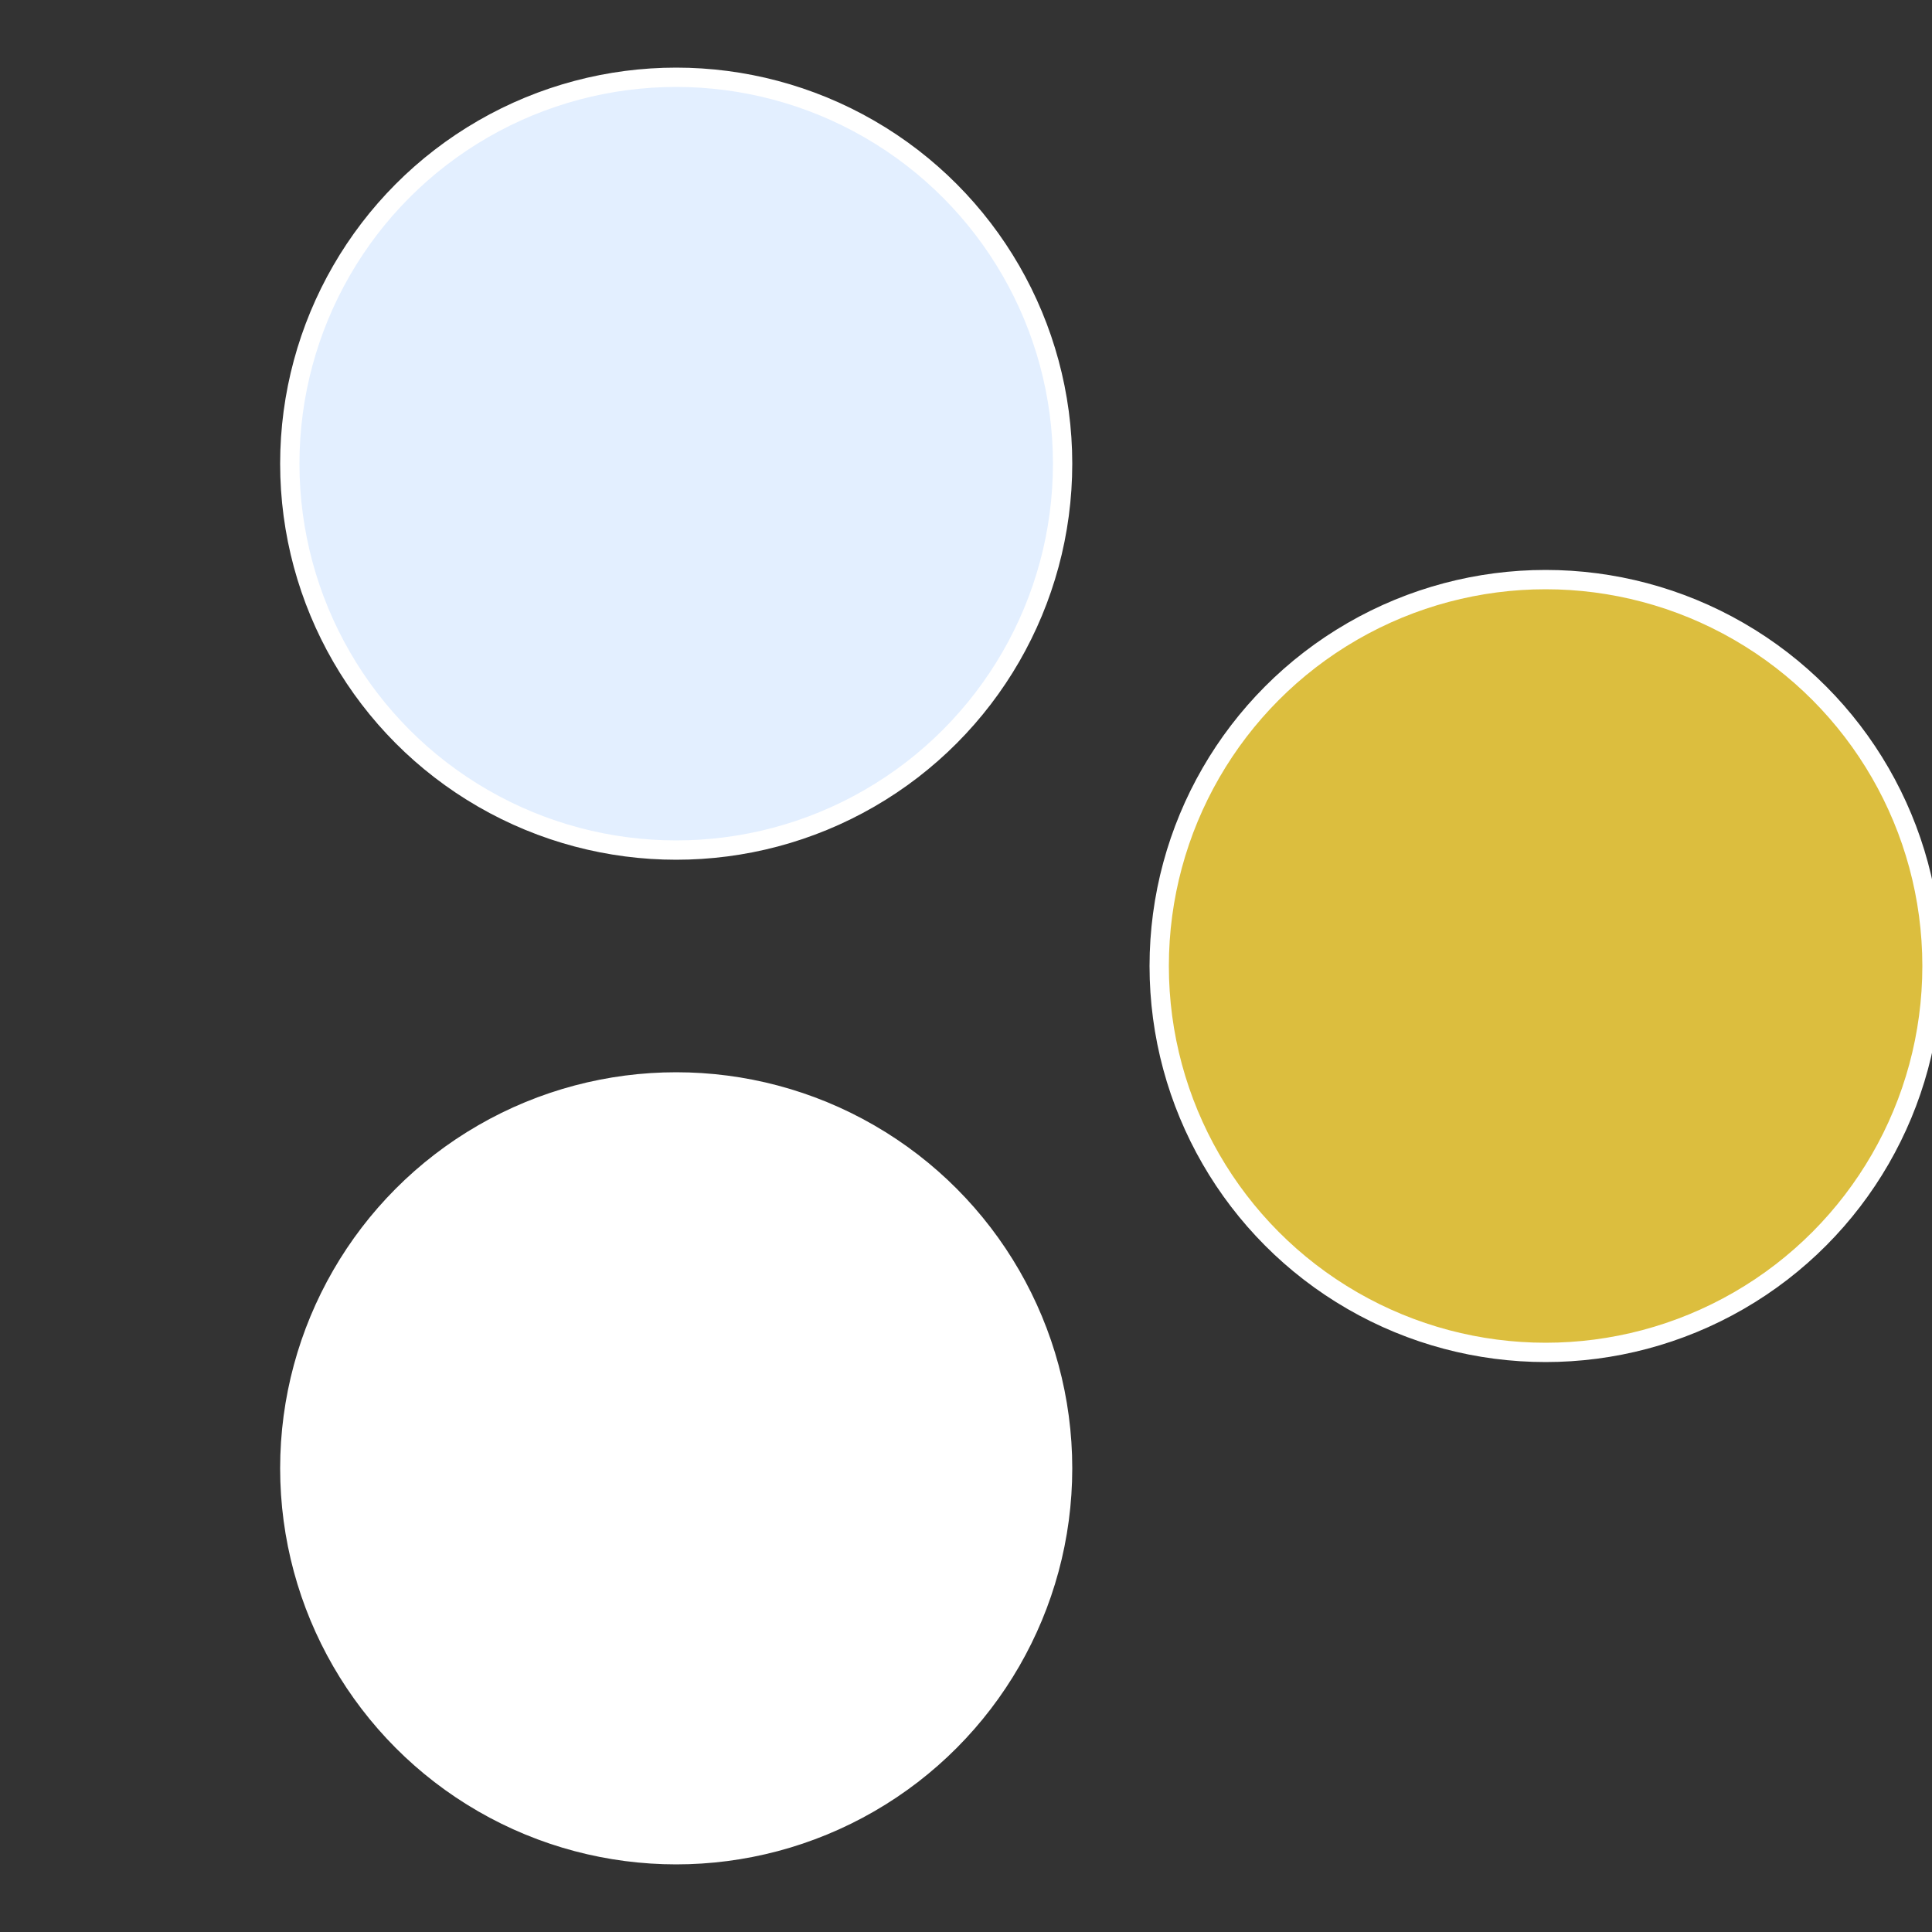
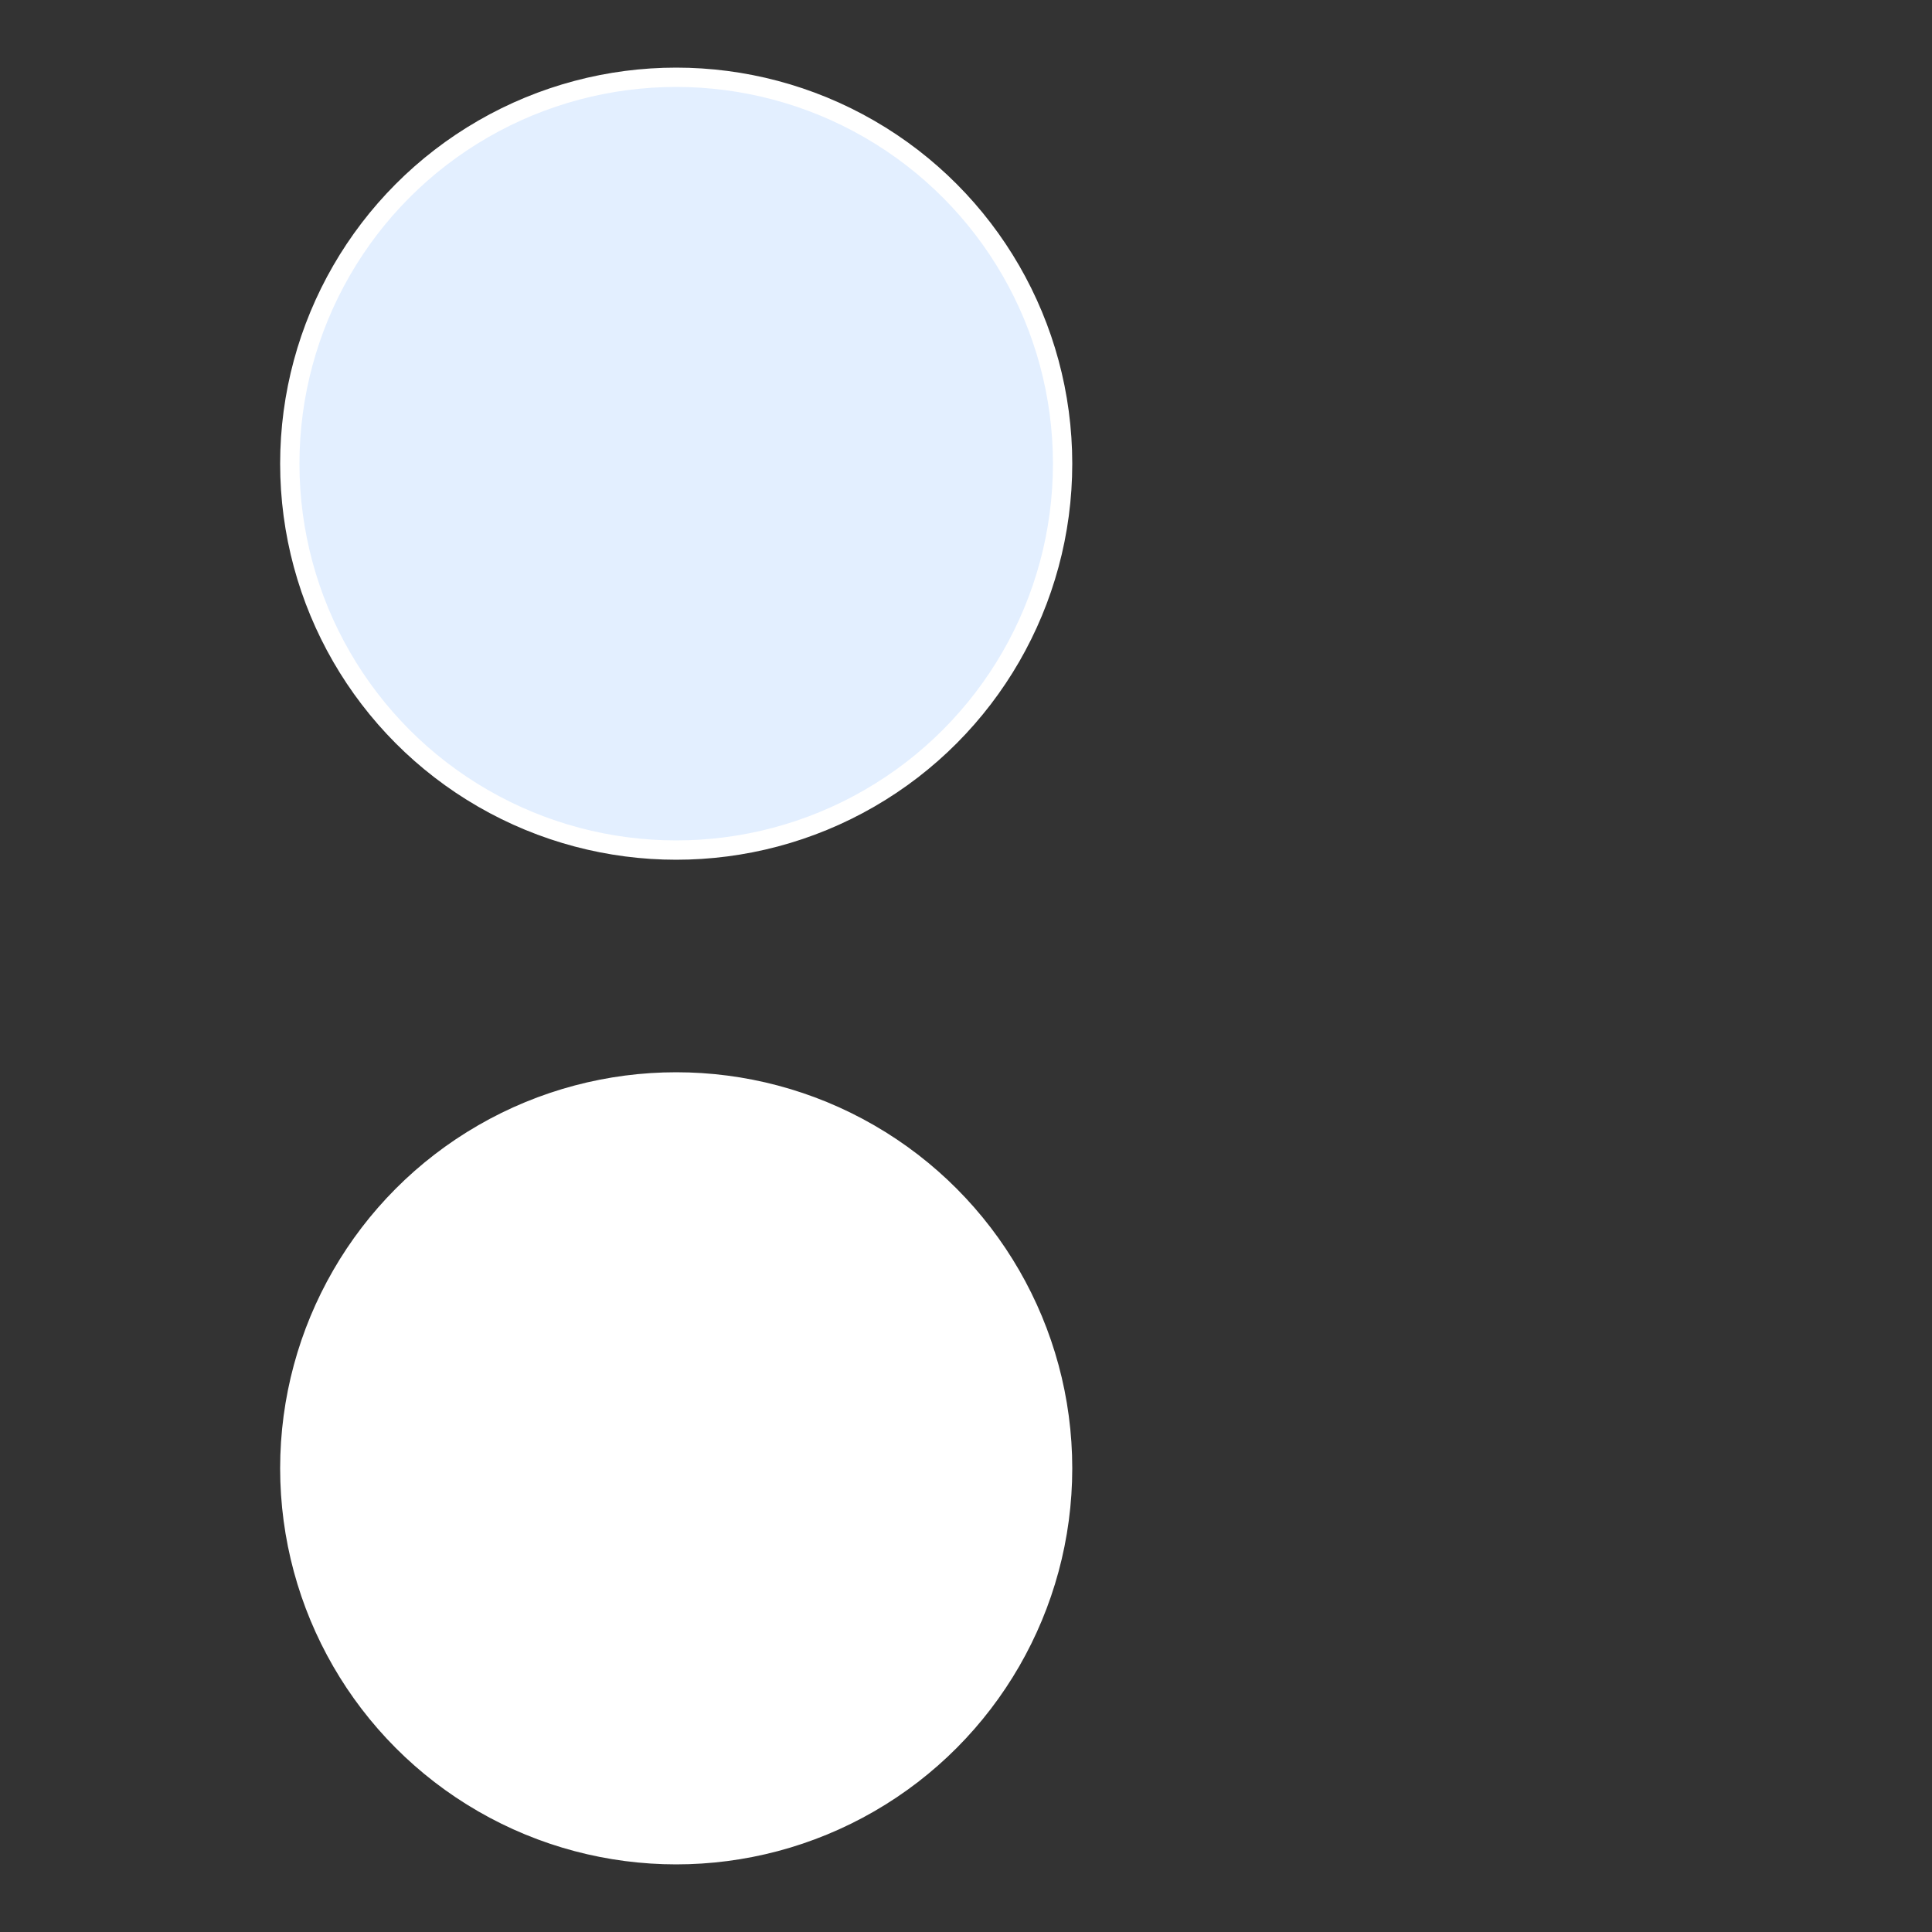
<svg xmlns="http://www.w3.org/2000/svg" width="500" height="500" viewBox="-1 -1 2 2">
  <rect x="-1" y="-1" width="2" height="2" fill="#333333" stroke="none" />
-   <circle cx="0.6" cy="0" r="0.4" fill="#dcbe3efffffffffffff360" stroke="#fff" stroke-width="1%" />
  <circle cx="-0.3" cy="0.52" r="0.4" fill="#fffffffffffff360dcbe3e" stroke="#fff" stroke-width="1%" />
  <circle cx="-0.3" cy="-0.52" r="0.4" fill="#e3efffffffffffff360dcb" stroke="#fff" stroke-width="1%" />
</svg>